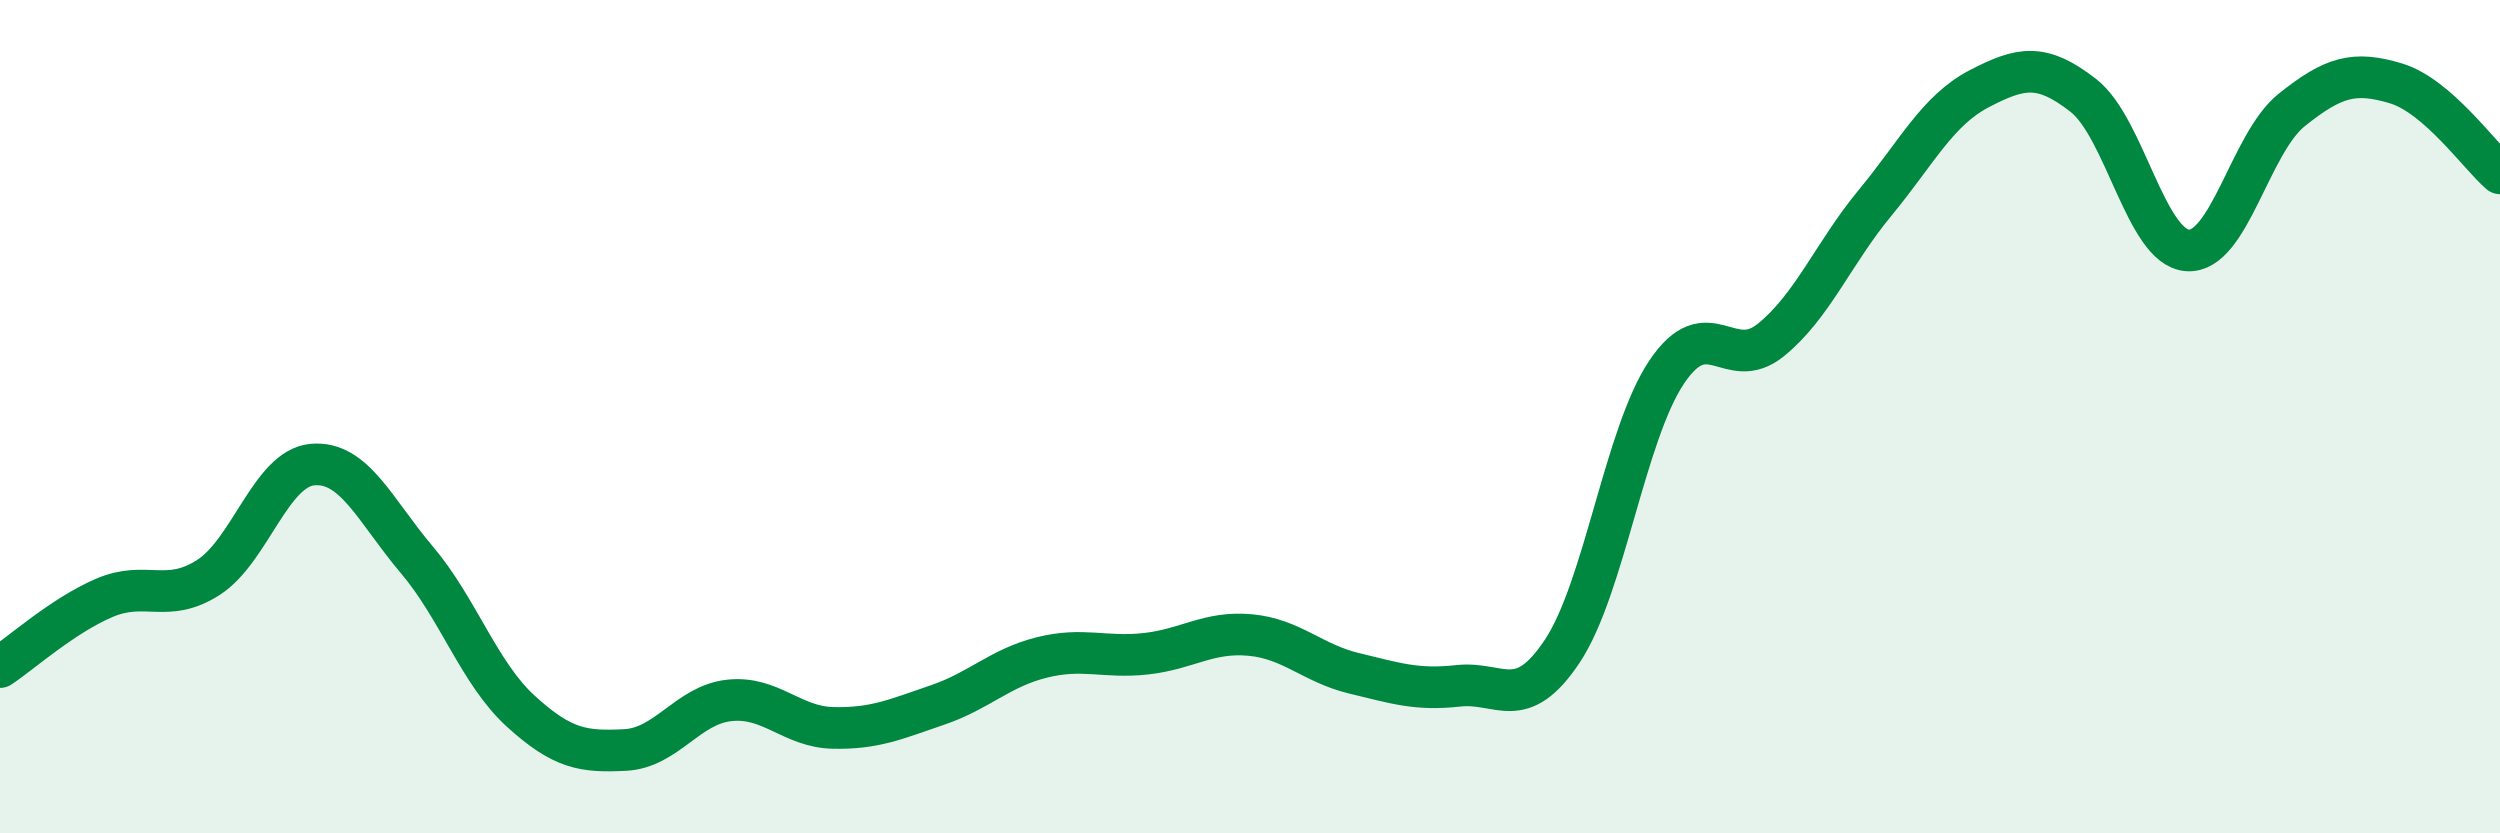
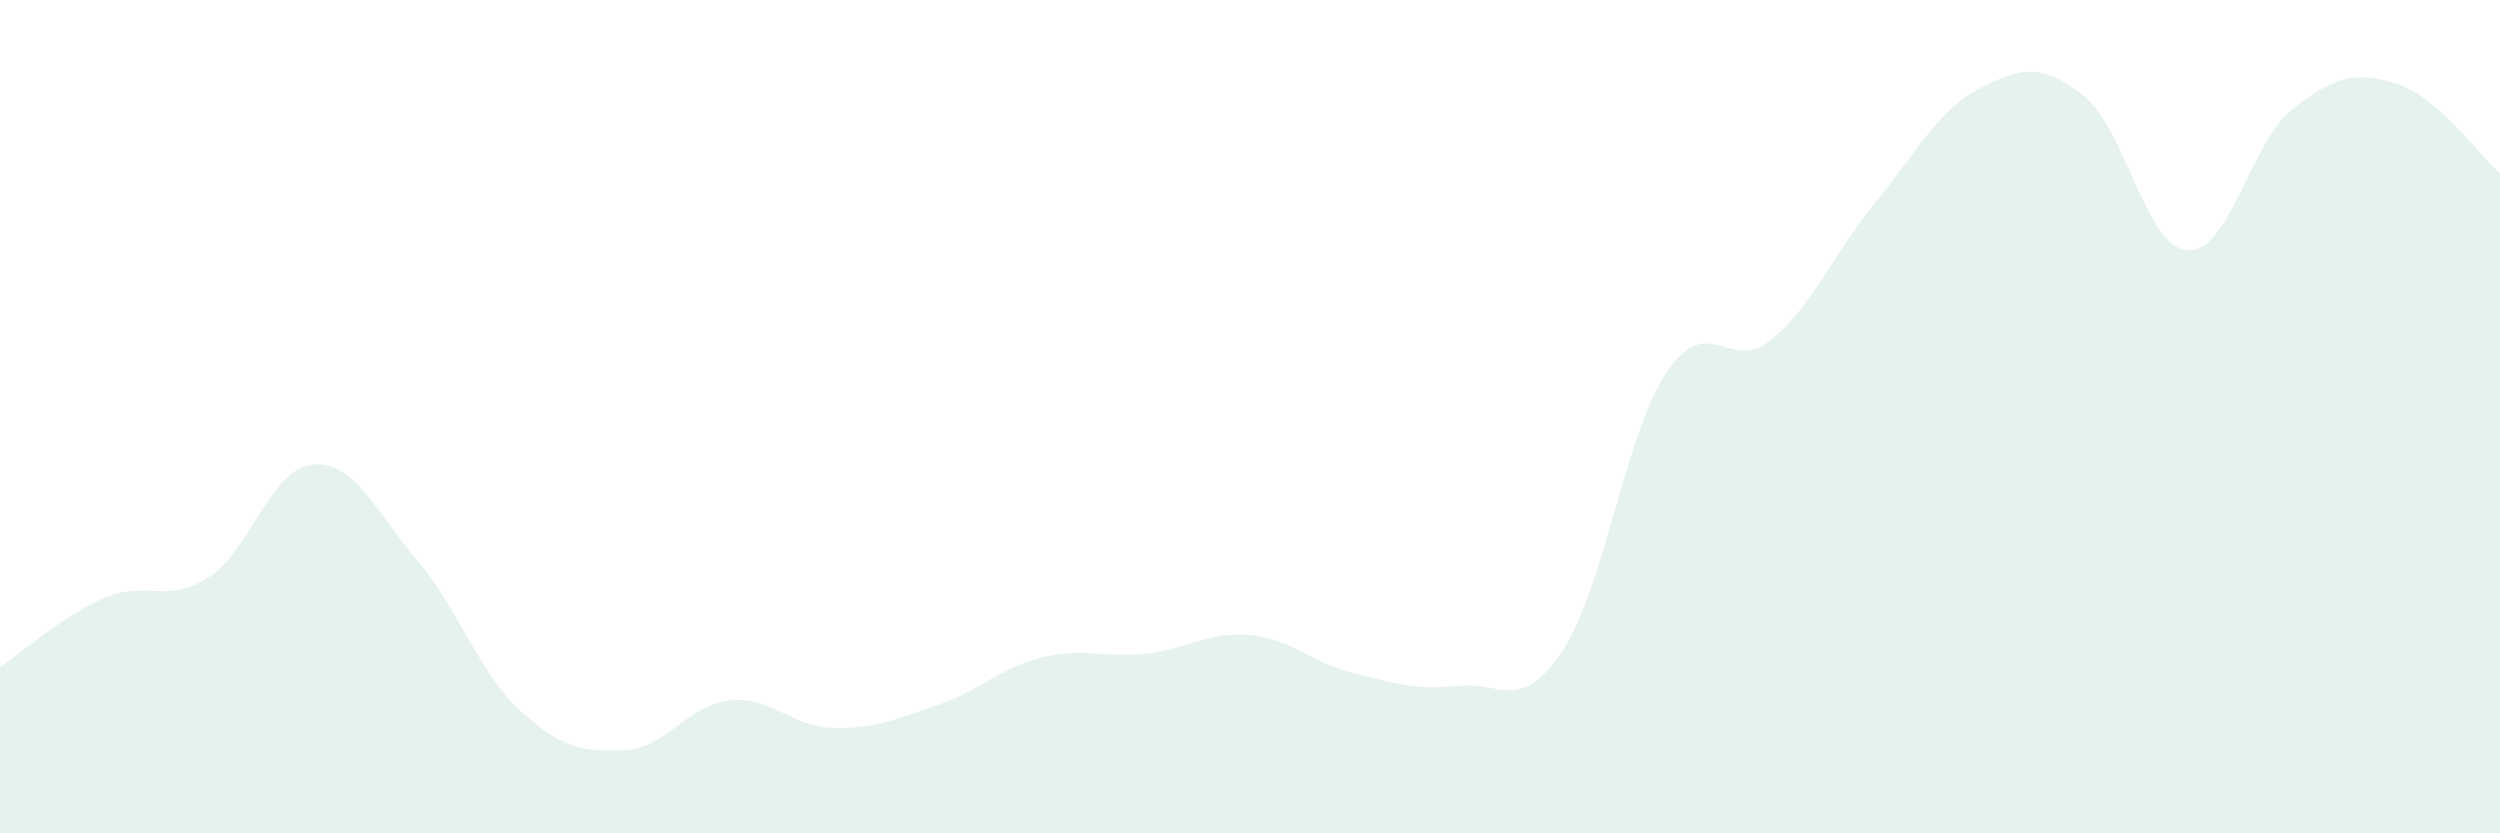
<svg xmlns="http://www.w3.org/2000/svg" width="60" height="20" viewBox="0 0 60 20">
  <path d="M 0,16.01 C 0.5,15.68 1.5,14.78 2.5,14.35 C 3.5,13.92 4,14.5 5,13.86 C 6,13.22 6.5,11.24 7.5,11.15 C 8.5,11.06 9,12.25 10,13.43 C 11,14.61 11.5,16.16 12.5,17.07 C 13.5,17.98 14,18.05 15,18 C 16,17.95 16.5,16.92 17.5,16.81 C 18.5,16.7 19,17.45 20,17.47 C 21,17.49 21.5,17.26 22.5,16.92 C 23.5,16.58 24,16.03 25,15.78 C 26,15.53 26.5,15.8 27.5,15.69 C 28.5,15.58 29,15.15 30,15.24 C 31,15.33 31.5,15.92 32.5,16.16 C 33.5,16.4 34,16.57 35,16.46 C 36,16.35 36.5,17.13 37.5,15.62 C 38.5,14.11 39,10.42 40,8.93 C 41,7.44 41.5,8.97 42.5,8.16 C 43.5,7.35 44,6.08 45,4.87 C 46,3.66 46.5,2.65 47.5,2.13 C 48.5,1.61 49,1.51 50,2.29 C 51,3.07 51.5,5.94 52.5,6.01 C 53.5,6.08 54,3.44 55,2.64 C 56,1.84 56.5,1.7 57.5,2 C 58.5,2.3 59.5,3.73 60,4.16L60 20L0 20Z" fill="#008740" opacity="0.1" stroke-linecap="round" stroke-linejoin="round" />
-   <path d="M 0,16.01 C 0.5,15.68 1.5,14.78 2.5,14.35 C 3.5,13.92 4,14.5 5,13.86 C 6,13.22 6.5,11.24 7.5,11.15 C 8.5,11.06 9,12.25 10,13.43 C 11,14.61 11.5,16.16 12.5,17.07 C 13.5,17.98 14,18.05 15,18 C 16,17.95 16.5,16.92 17.5,16.81 C 18.5,16.7 19,17.45 20,17.47 C 21,17.49 21.5,17.26 22.5,16.92 C 23.5,16.58 24,16.03 25,15.78 C 26,15.53 26.5,15.8 27.5,15.69 C 28.5,15.58 29,15.15 30,15.24 C 31,15.33 31.5,15.92 32.5,16.16 C 33.5,16.4 34,16.57 35,16.46 C 36,16.35 36.5,17.13 37.5,15.62 C 38.5,14.11 39,10.42 40,8.93 C 41,7.44 41.5,8.97 42.5,8.16 C 43.5,7.35 44,6.08 45,4.87 C 46,3.66 46.5,2.65 47.5,2.13 C 48.5,1.61 49,1.51 50,2.29 C 51,3.07 51.5,5.94 52.5,6.01 C 53.5,6.08 54,3.44 55,2.64 C 56,1.84 56.5,1.7 57.5,2 C 58.5,2.3 59.5,3.73 60,4.16" stroke="#008740" stroke-width="1" fill="none" stroke-linecap="round" stroke-linejoin="round" />
</svg>